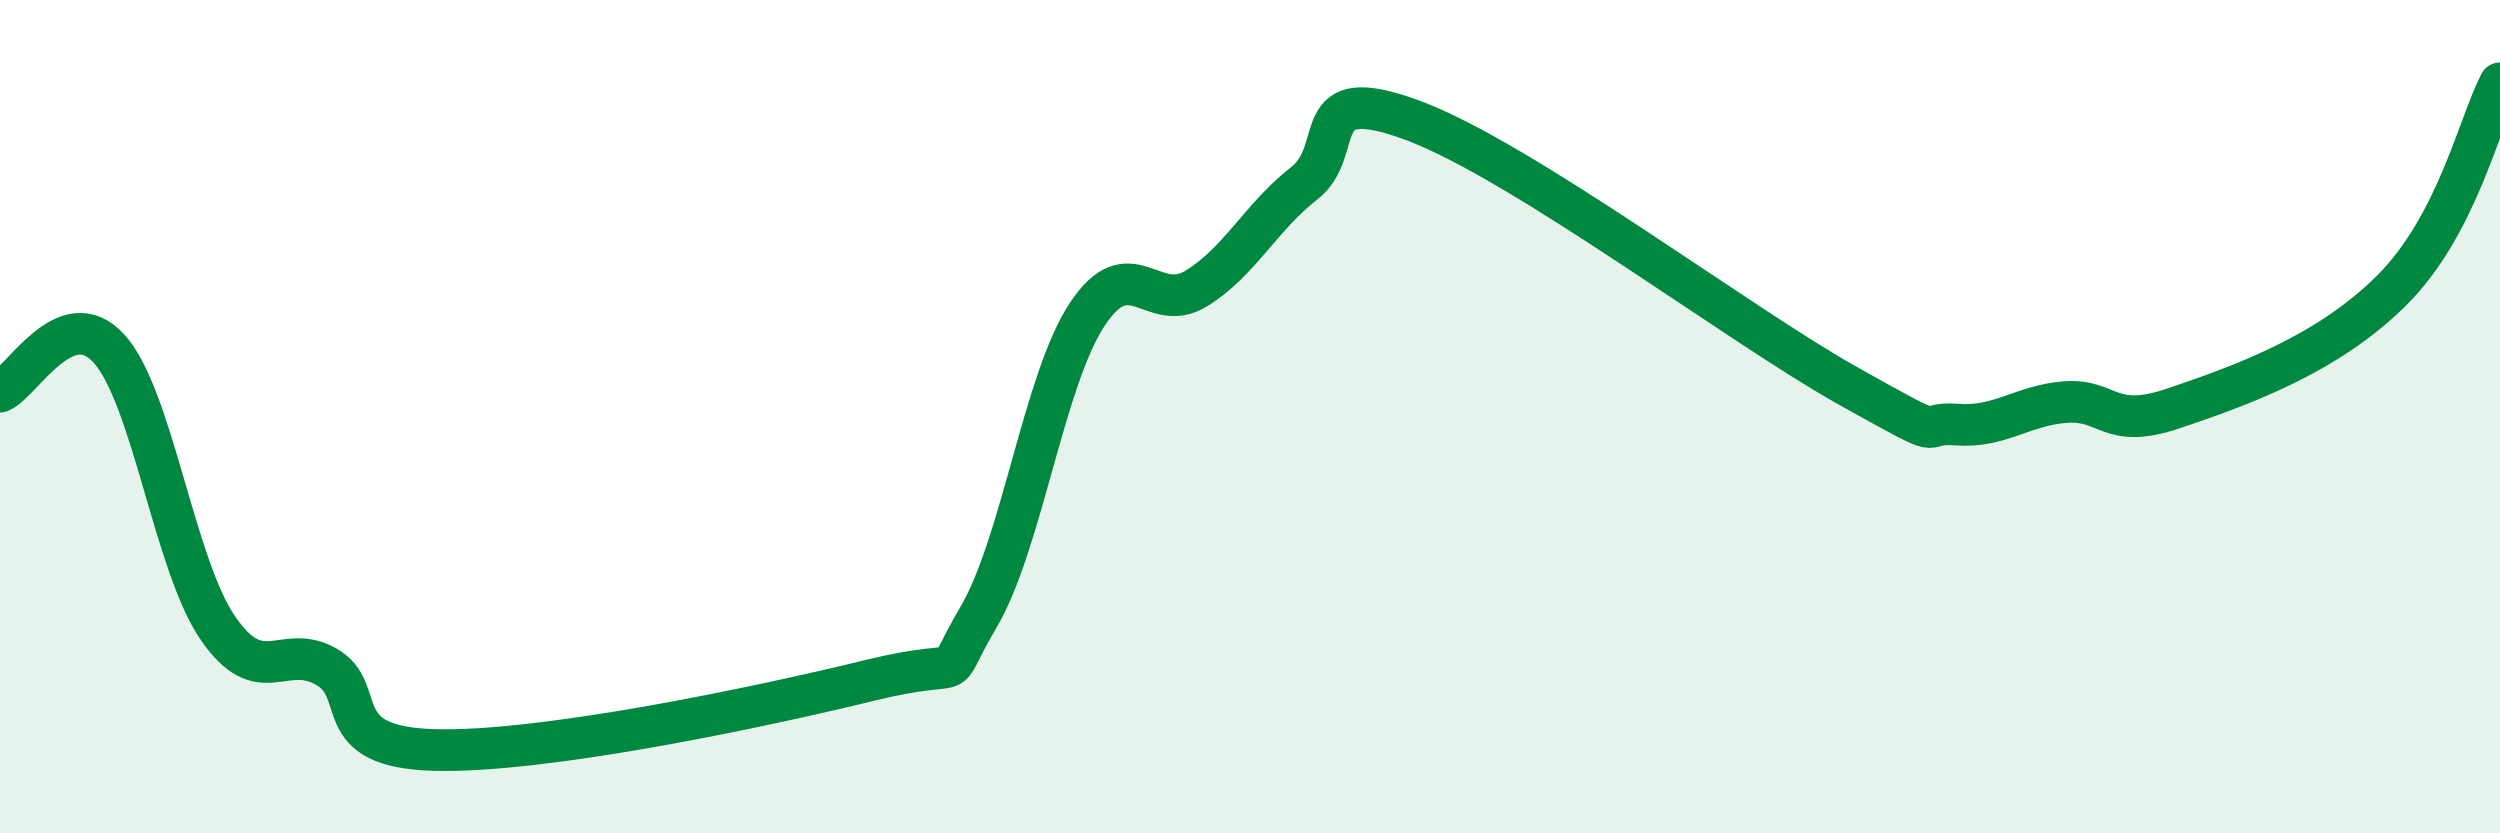
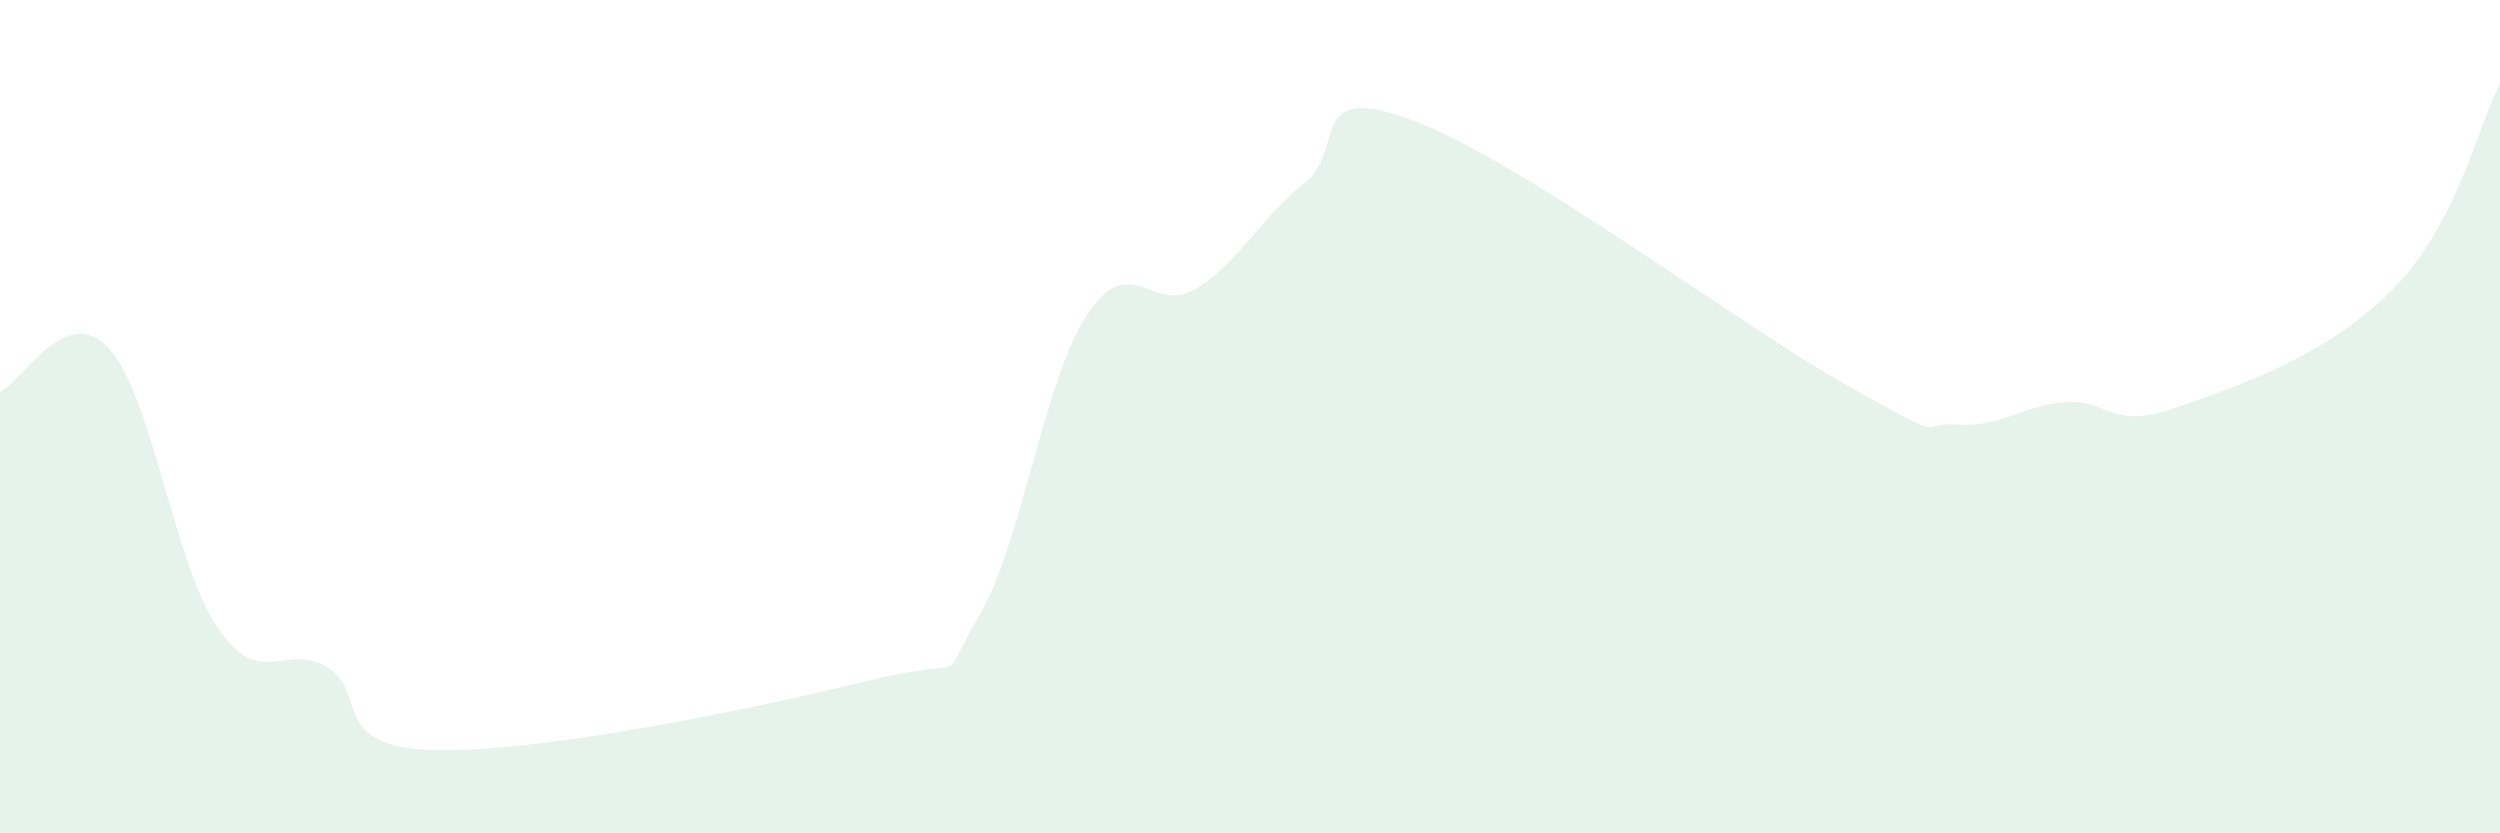
<svg xmlns="http://www.w3.org/2000/svg" width="60" height="20" viewBox="0 0 60 20">
  <path d="M 0,9.4 C 0.52,9.19 1.57,7.23 2.61,8.36 C 3.65,9.49 4.18,13.53 5.22,15.06 C 6.26,16.59 6.79,15.41 7.83,16 C 8.87,16.59 7.82,17.93 10.43,18 C 13.04,18.07 18.26,16.97 20.87,16.33 C 23.48,15.69 22.44,16.58 23.48,14.82 C 24.52,13.06 25.05,9.13 26.09,7.55 C 27.13,5.97 27.66,7.56 28.7,6.93 C 29.74,6.3 30.26,5.21 31.3,4.4 C 32.34,3.59 31.3,1.92 33.91,2.89 C 36.52,3.86 41.74,7.8 44.35,9.26 C 46.96,10.72 45.92,10.11 46.96,10.19 C 48,10.27 48.53,9.73 49.57,9.65 C 50.61,9.57 50.61,10.33 52.17,9.8 C 53.73,9.27 55.82,8.54 57.39,6.98 C 58.96,5.42 59.48,3 60,2L60 20L0 20Z" fill="#008740" opacity="0.1" stroke-linecap="round" stroke-linejoin="round" />
-   <path d="M 0,9.4 C 0.52,9.19 1.57,7.23 2.61,8.36 C 3.65,9.49 4.18,13.53 5.22,15.06 C 6.26,16.59 6.79,15.41 7.83,16 C 8.87,16.59 7.82,17.93 10.43,18 C 13.04,18.07 18.26,16.97 20.87,16.33 C 23.48,15.69 22.44,16.58 23.48,14.82 C 24.52,13.06 25.05,9.13 26.09,7.55 C 27.13,5.97 27.66,7.56 28.7,6.93 C 29.74,6.3 30.26,5.21 31.3,4.4 C 32.34,3.59 31.3,1.92 33.91,2.89 C 36.52,3.86 41.74,7.8 44.35,9.26 C 46.96,10.72 45.92,10.11 46.96,10.19 C 48,10.27 48.53,9.73 49.57,9.65 C 50.61,9.57 50.61,10.33 52.17,9.8 C 53.73,9.27 55.82,8.54 57.39,6.98 C 58.96,5.42 59.48,3 60,2" stroke="#008740" stroke-width="1" fill="none" stroke-linecap="round" stroke-linejoin="round" />
</svg>